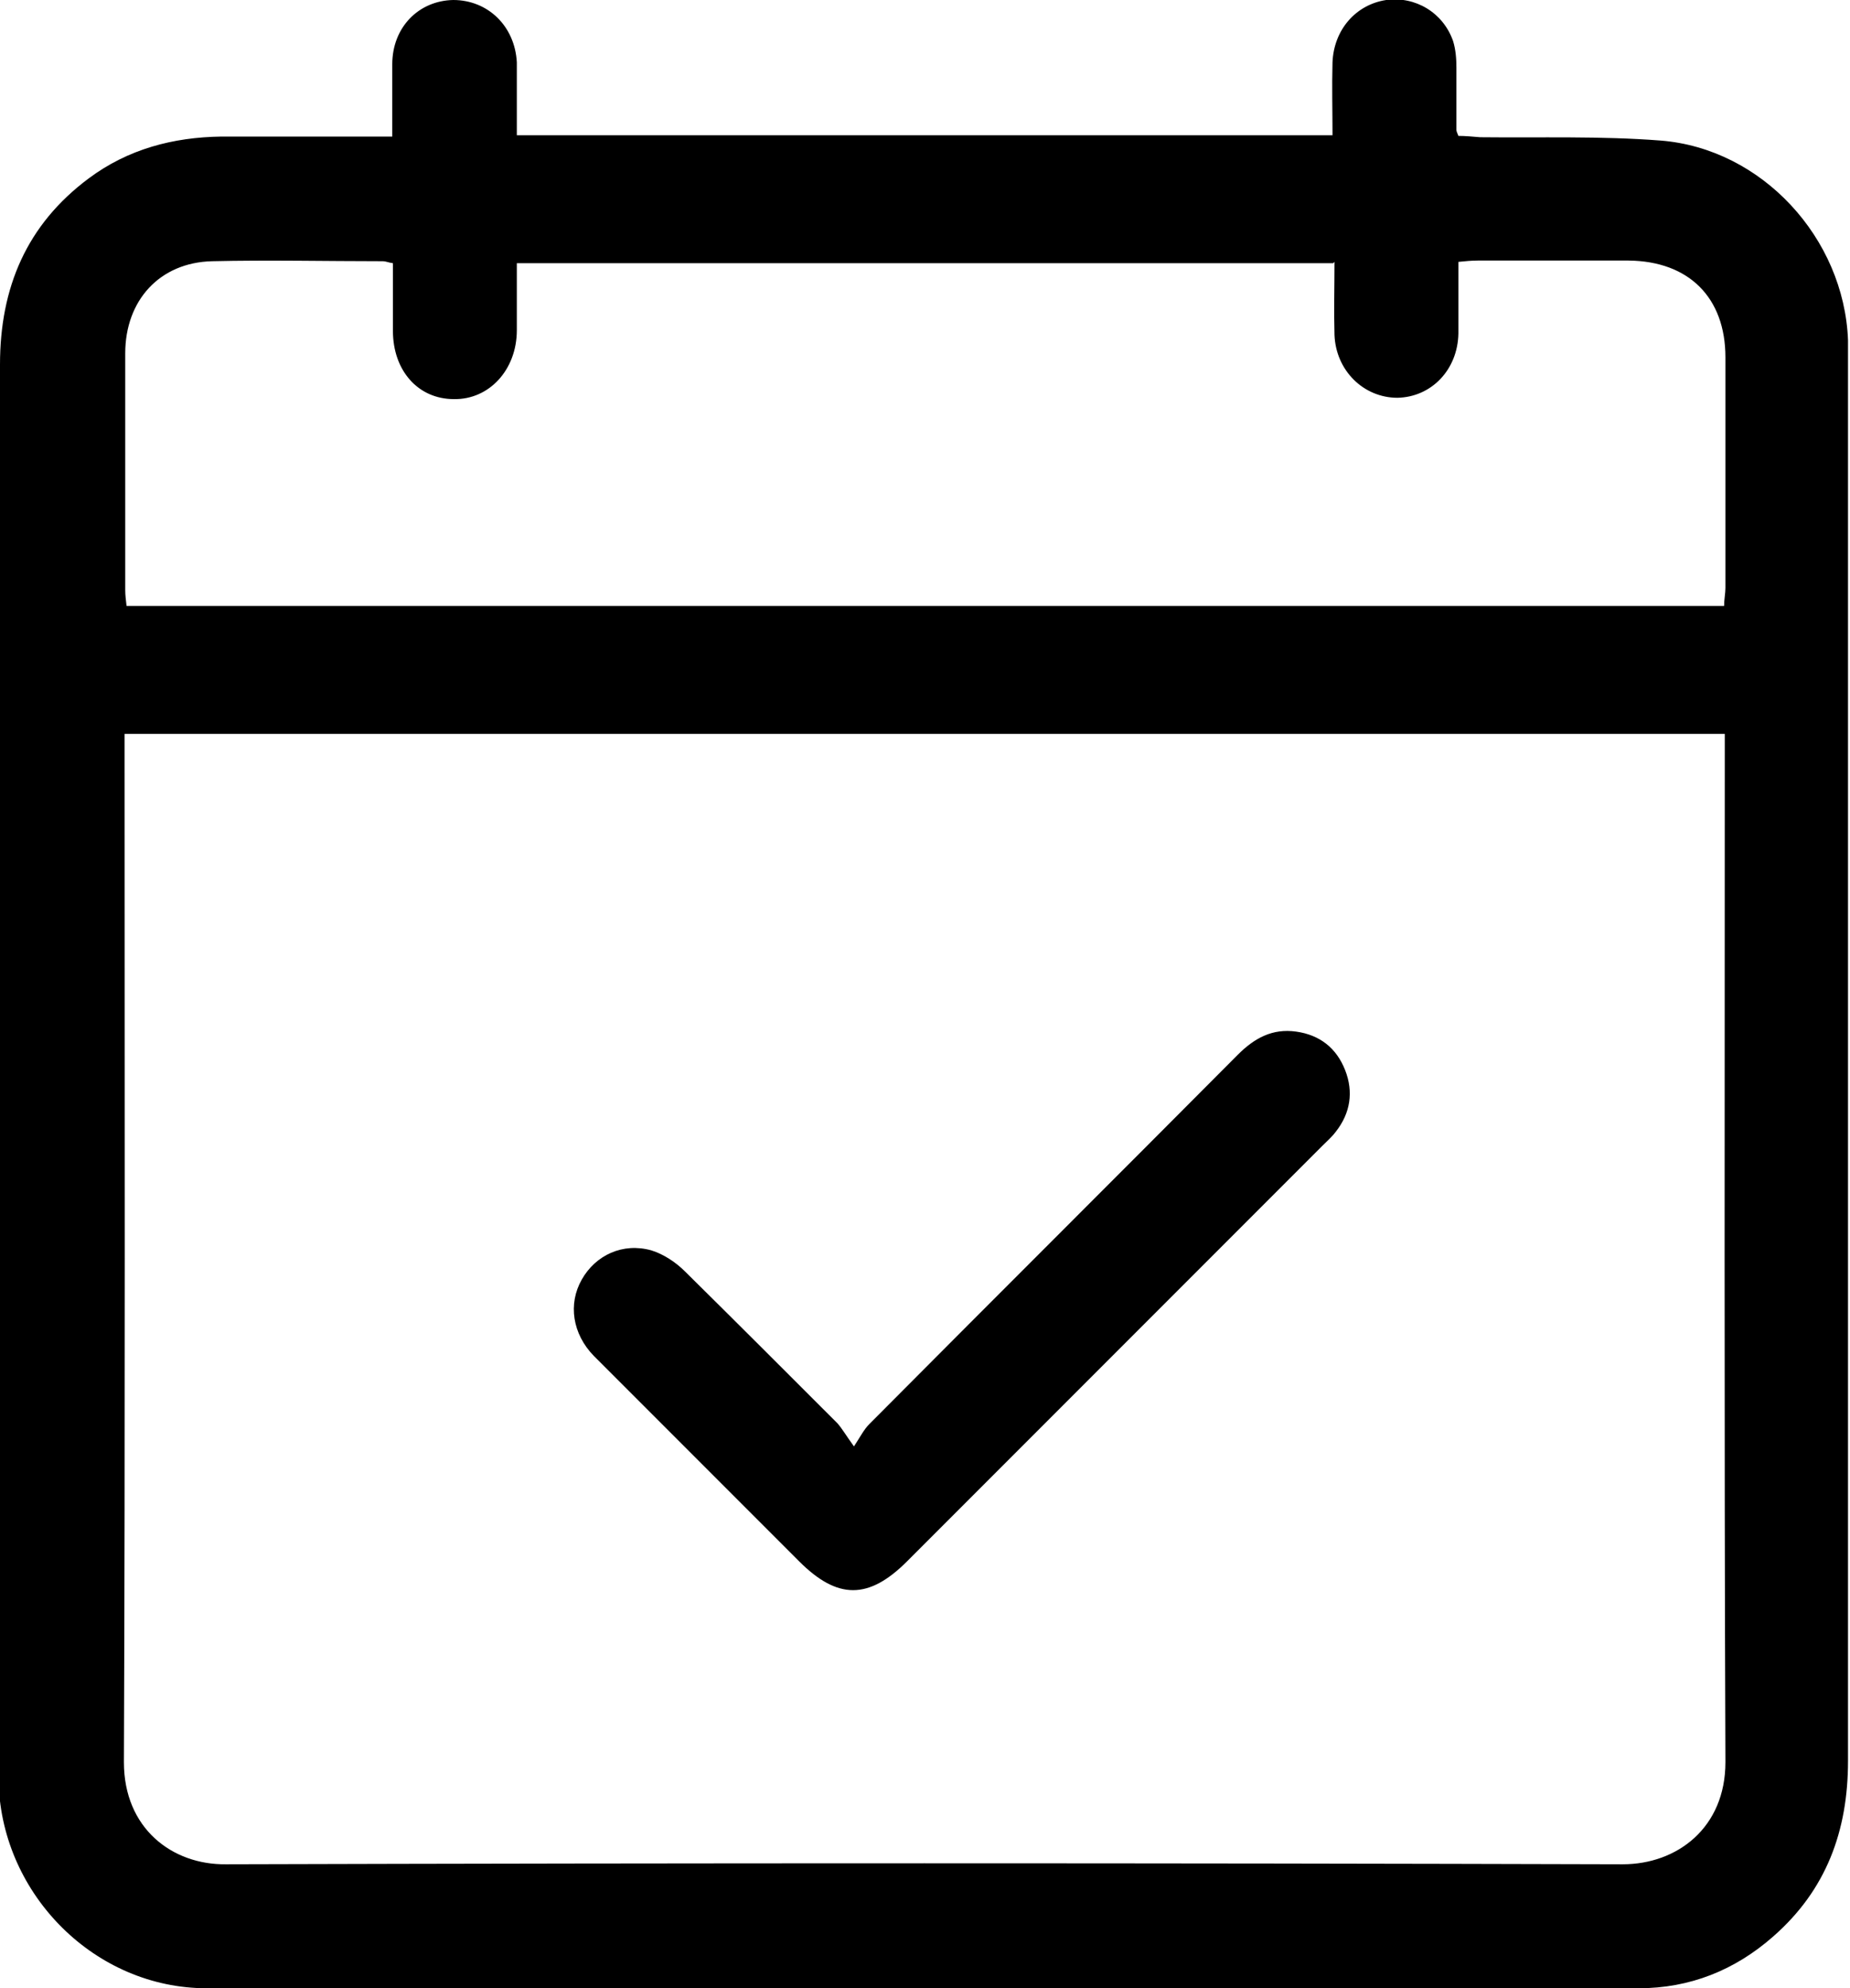
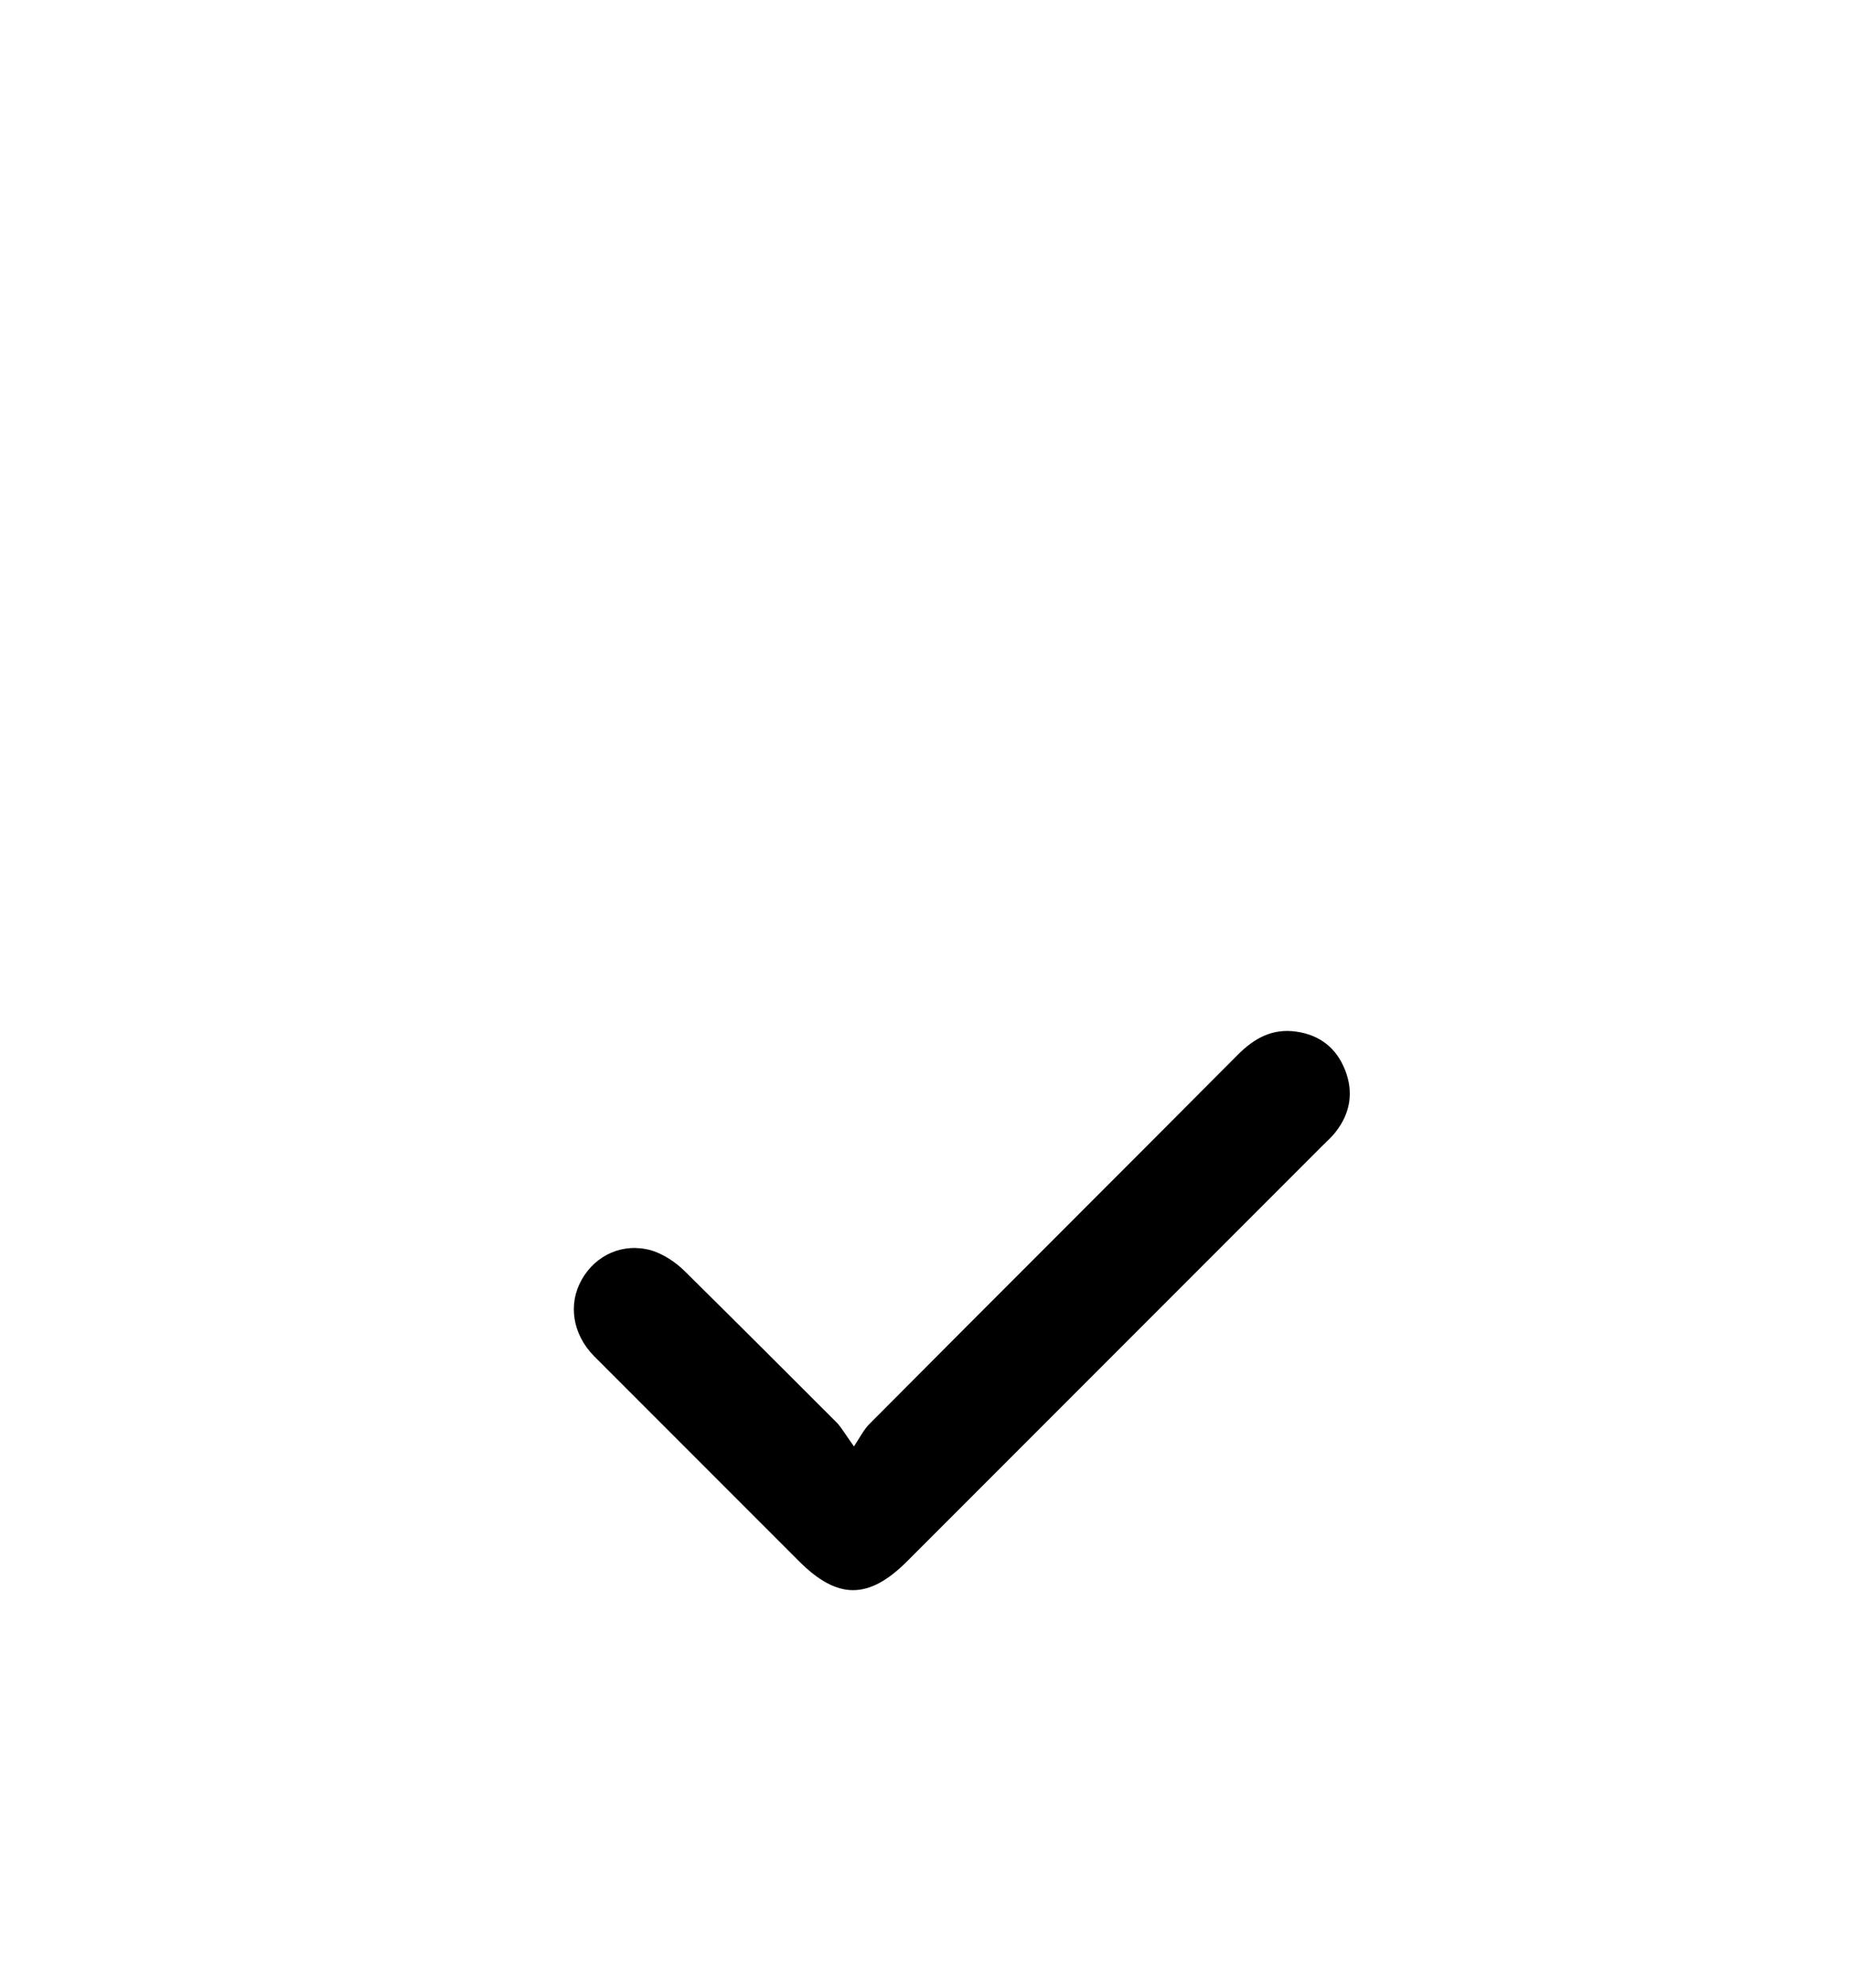
<svg xmlns="http://www.w3.org/2000/svg" id="picto_calendrier_et_horaires" data-name="picto calendrier et horaires" viewBox="0 0 27.92 29.99">
-   <path d="M5.92,2.07c0-.4,0-.75,0-1.1,0-.56.4-.96.92-.97.52,0,.93.39.96.94,0,.18,0,.37,0,.56,0,.17,0,.35,0,.54h12.31c0-.37-.01-.73,0-1.1.02-.49.35-.87.81-.94.44-.06.86.19,1.01.62.04.13.05.27.05.4,0,.31,0,.62,0,.94,0,.02.01.04.03.09.1,0,.21.01.33.02.91.01,1.82-.02,2.72.05,1.53.12,2.77,1.47,2.83,3.01,0,.14,0,.27,0,.41,0,7.01,0,14.01,0,21.02,0,1.06-.33,1.95-1.13,2.65-.58.51-1.26.78-2.03.78-7.2,0-14.4,0-21.61,0-1.68,0-3.08-1.4-3.14-3.08,0-.12,0-.23,0-.35C0,19.53,0,12.52,0,5.5c0-1.16.4-2.11,1.34-2.81.59-.44,1.27-.62,2-.63.74,0,1.48,0,2.23,0,.11,0,.21,0,.36,0ZM1.88,11.07v.32c0,5.06.01,10.13-.01,15.19,0,1,.73,1.55,1.54,1.54,7.03-.02,14.05-.02,21.08,0,.82,0,1.55-.55,1.55-1.54-.02-5.06-.01-10.13-.01-15.19,0-.1,0-.21,0-.32H1.88ZM20.12,3.97H7.8c0,.35,0,.68,0,1.01,0,.6-.42,1.05-.95,1.04-.54,0-.92-.43-.92-1.03,0-.34,0-.68,0-1.02-.07-.01-.11-.03-.15-.03-.86,0-1.72-.02-2.58,0-.79.02-1.31.59-1.31,1.39,0,1.19,0,2.38,0,3.57,0,.08.01.15.02.24h24.11c0-.1.02-.19.02-.27,0-1.16,0-2.32,0-3.48,0-.9-.55-1.45-1.46-1.46-.76,0-1.52,0-2.28,0-.09,0-.19.01-.29.02,0,.13,0,.23,0,.32,0,.25,0,.51,0,.76-.01.55-.41.96-.92.97-.51,0-.93-.41-.95-.95-.01-.36,0-.72,0-1.1Z" />
  <path d="M12.88,21.83c.11-.17.16-.27.24-.35,1.85-1.86,3.71-3.71,5.56-5.57.25-.25.52-.4.88-.35.36.05.61.25.74.58.13.33.08.65-.14.93-.06.08-.13.14-.2.21-2.09,2.09-4.18,4.18-6.27,6.27-.58.58-1.05.58-1.63,0-1.03-1.03-2.07-2.07-3.1-3.1-.32-.33-.39-.78-.18-1.15.21-.37.62-.56,1.05-.44.19.06.37.18.51.32.77.76,1.54,1.53,2.3,2.29.07.08.12.17.25.35Z" />
</svg>